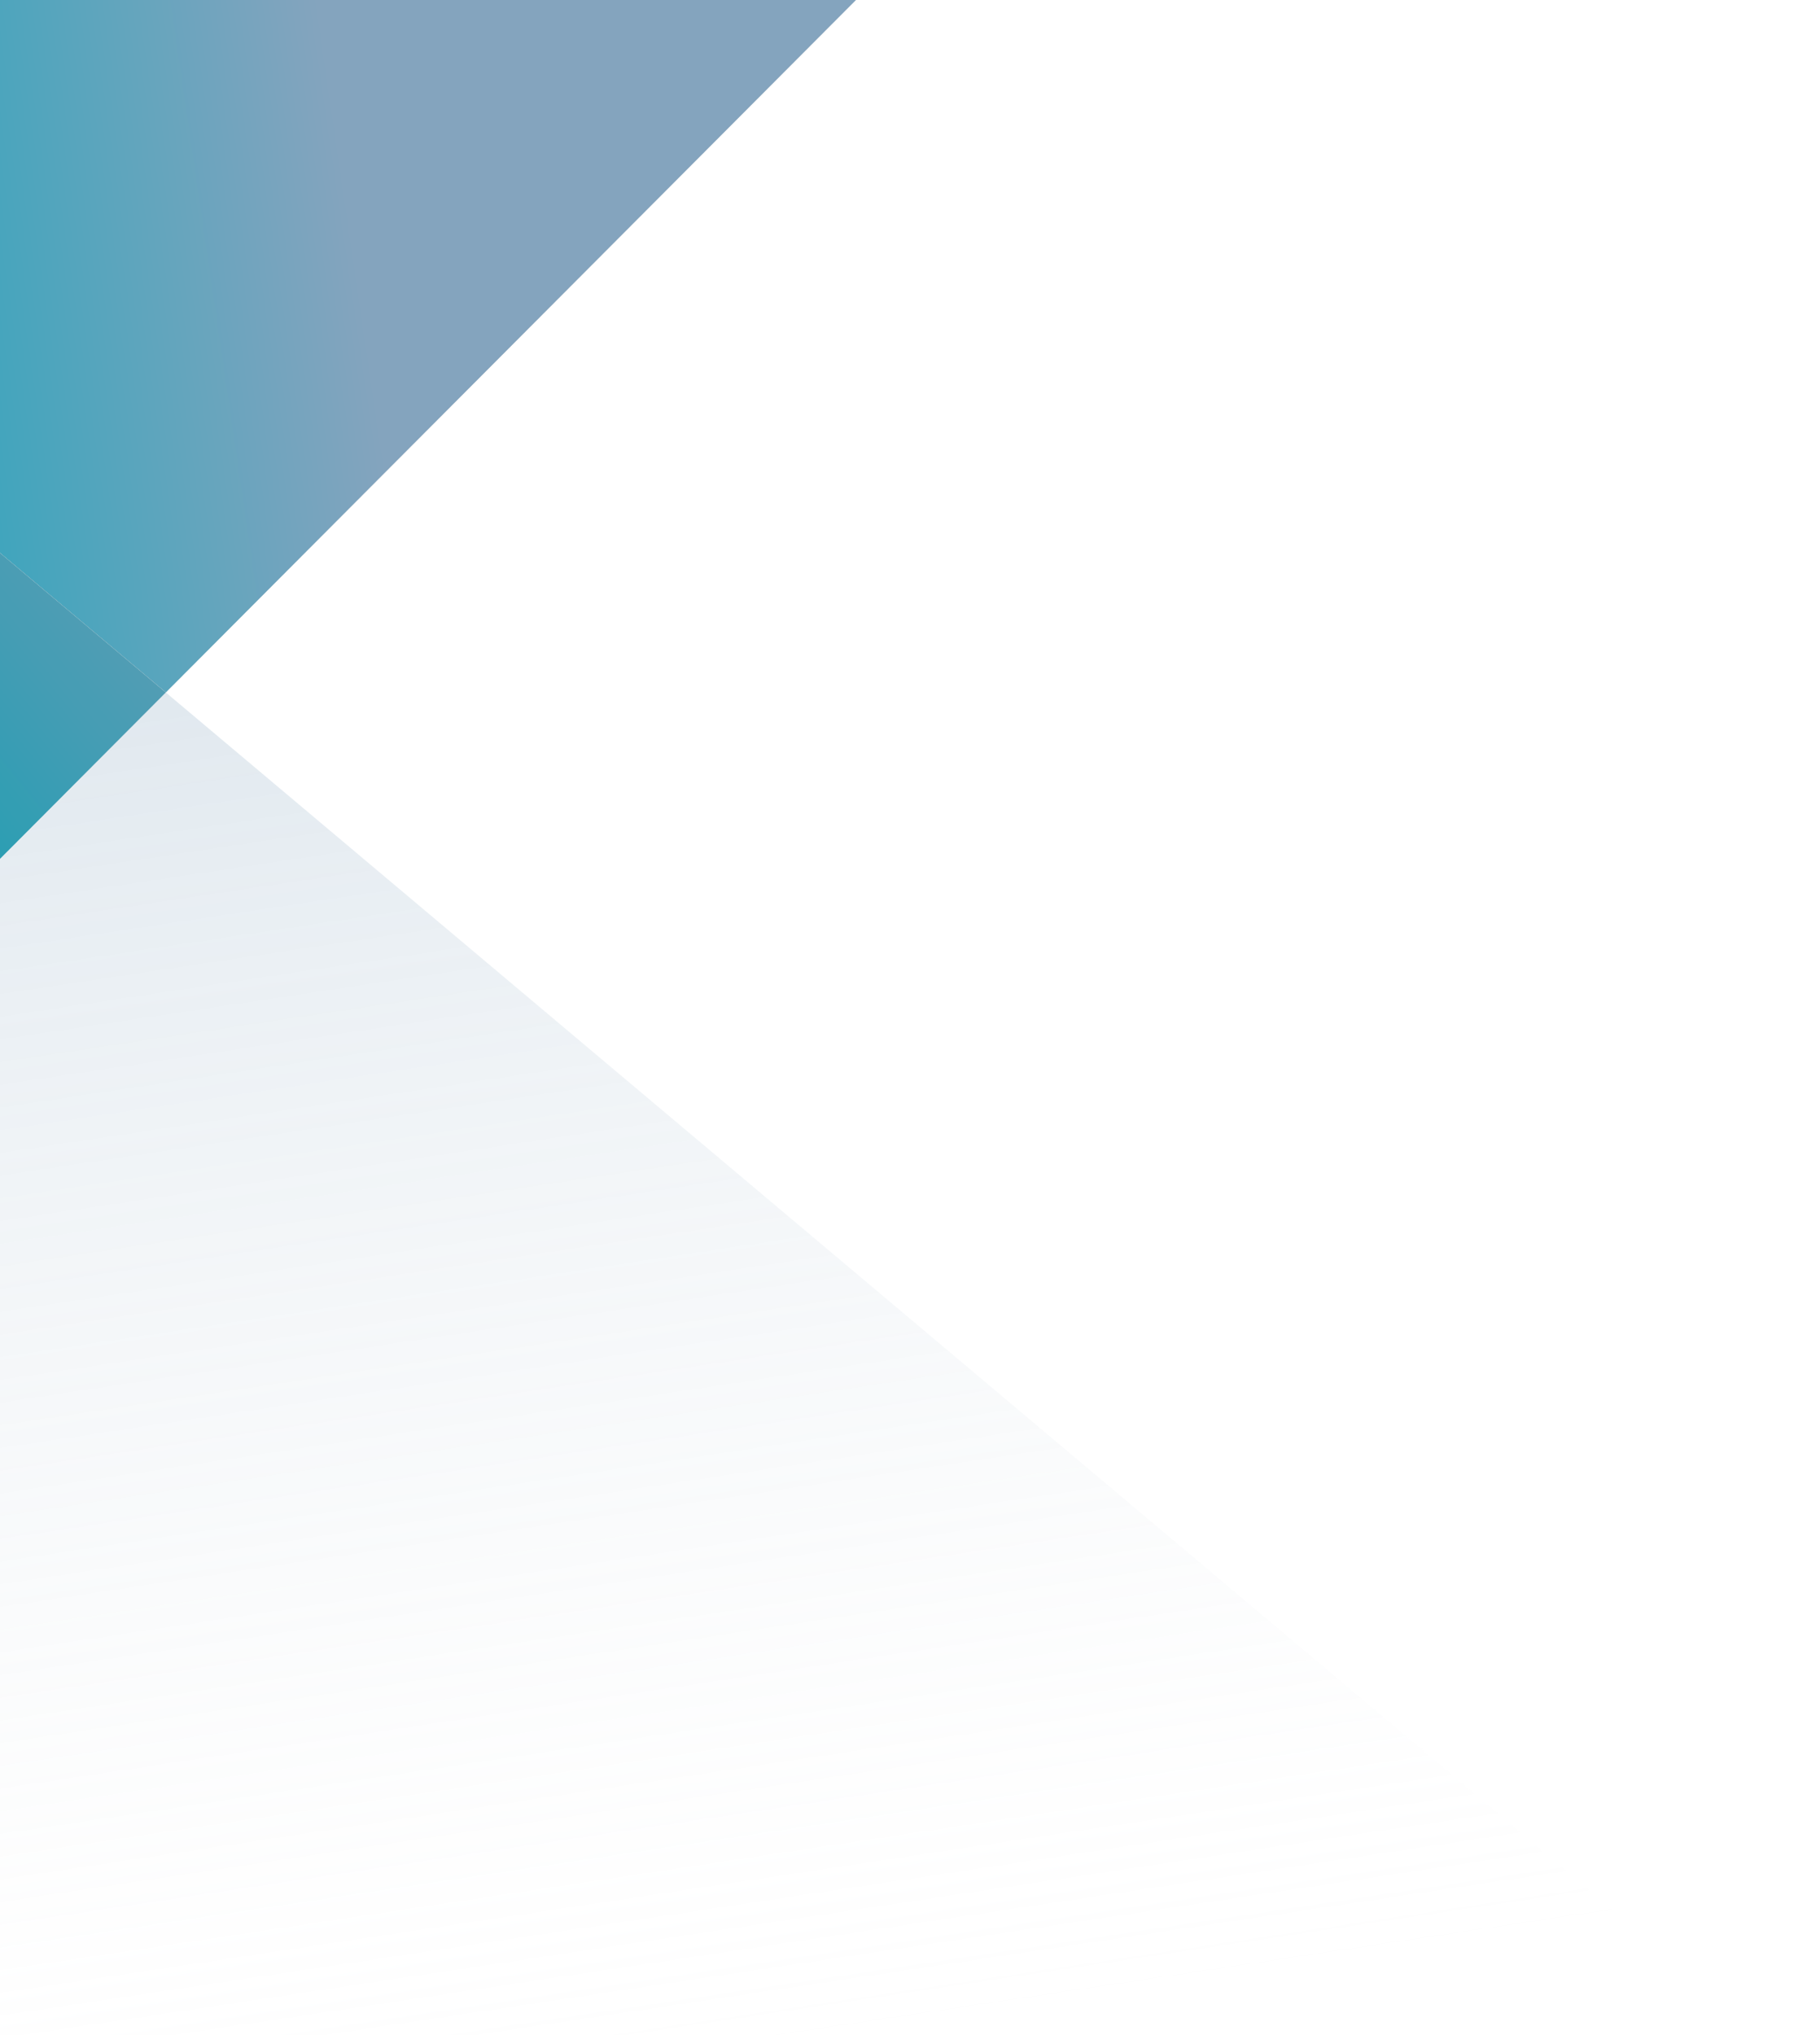
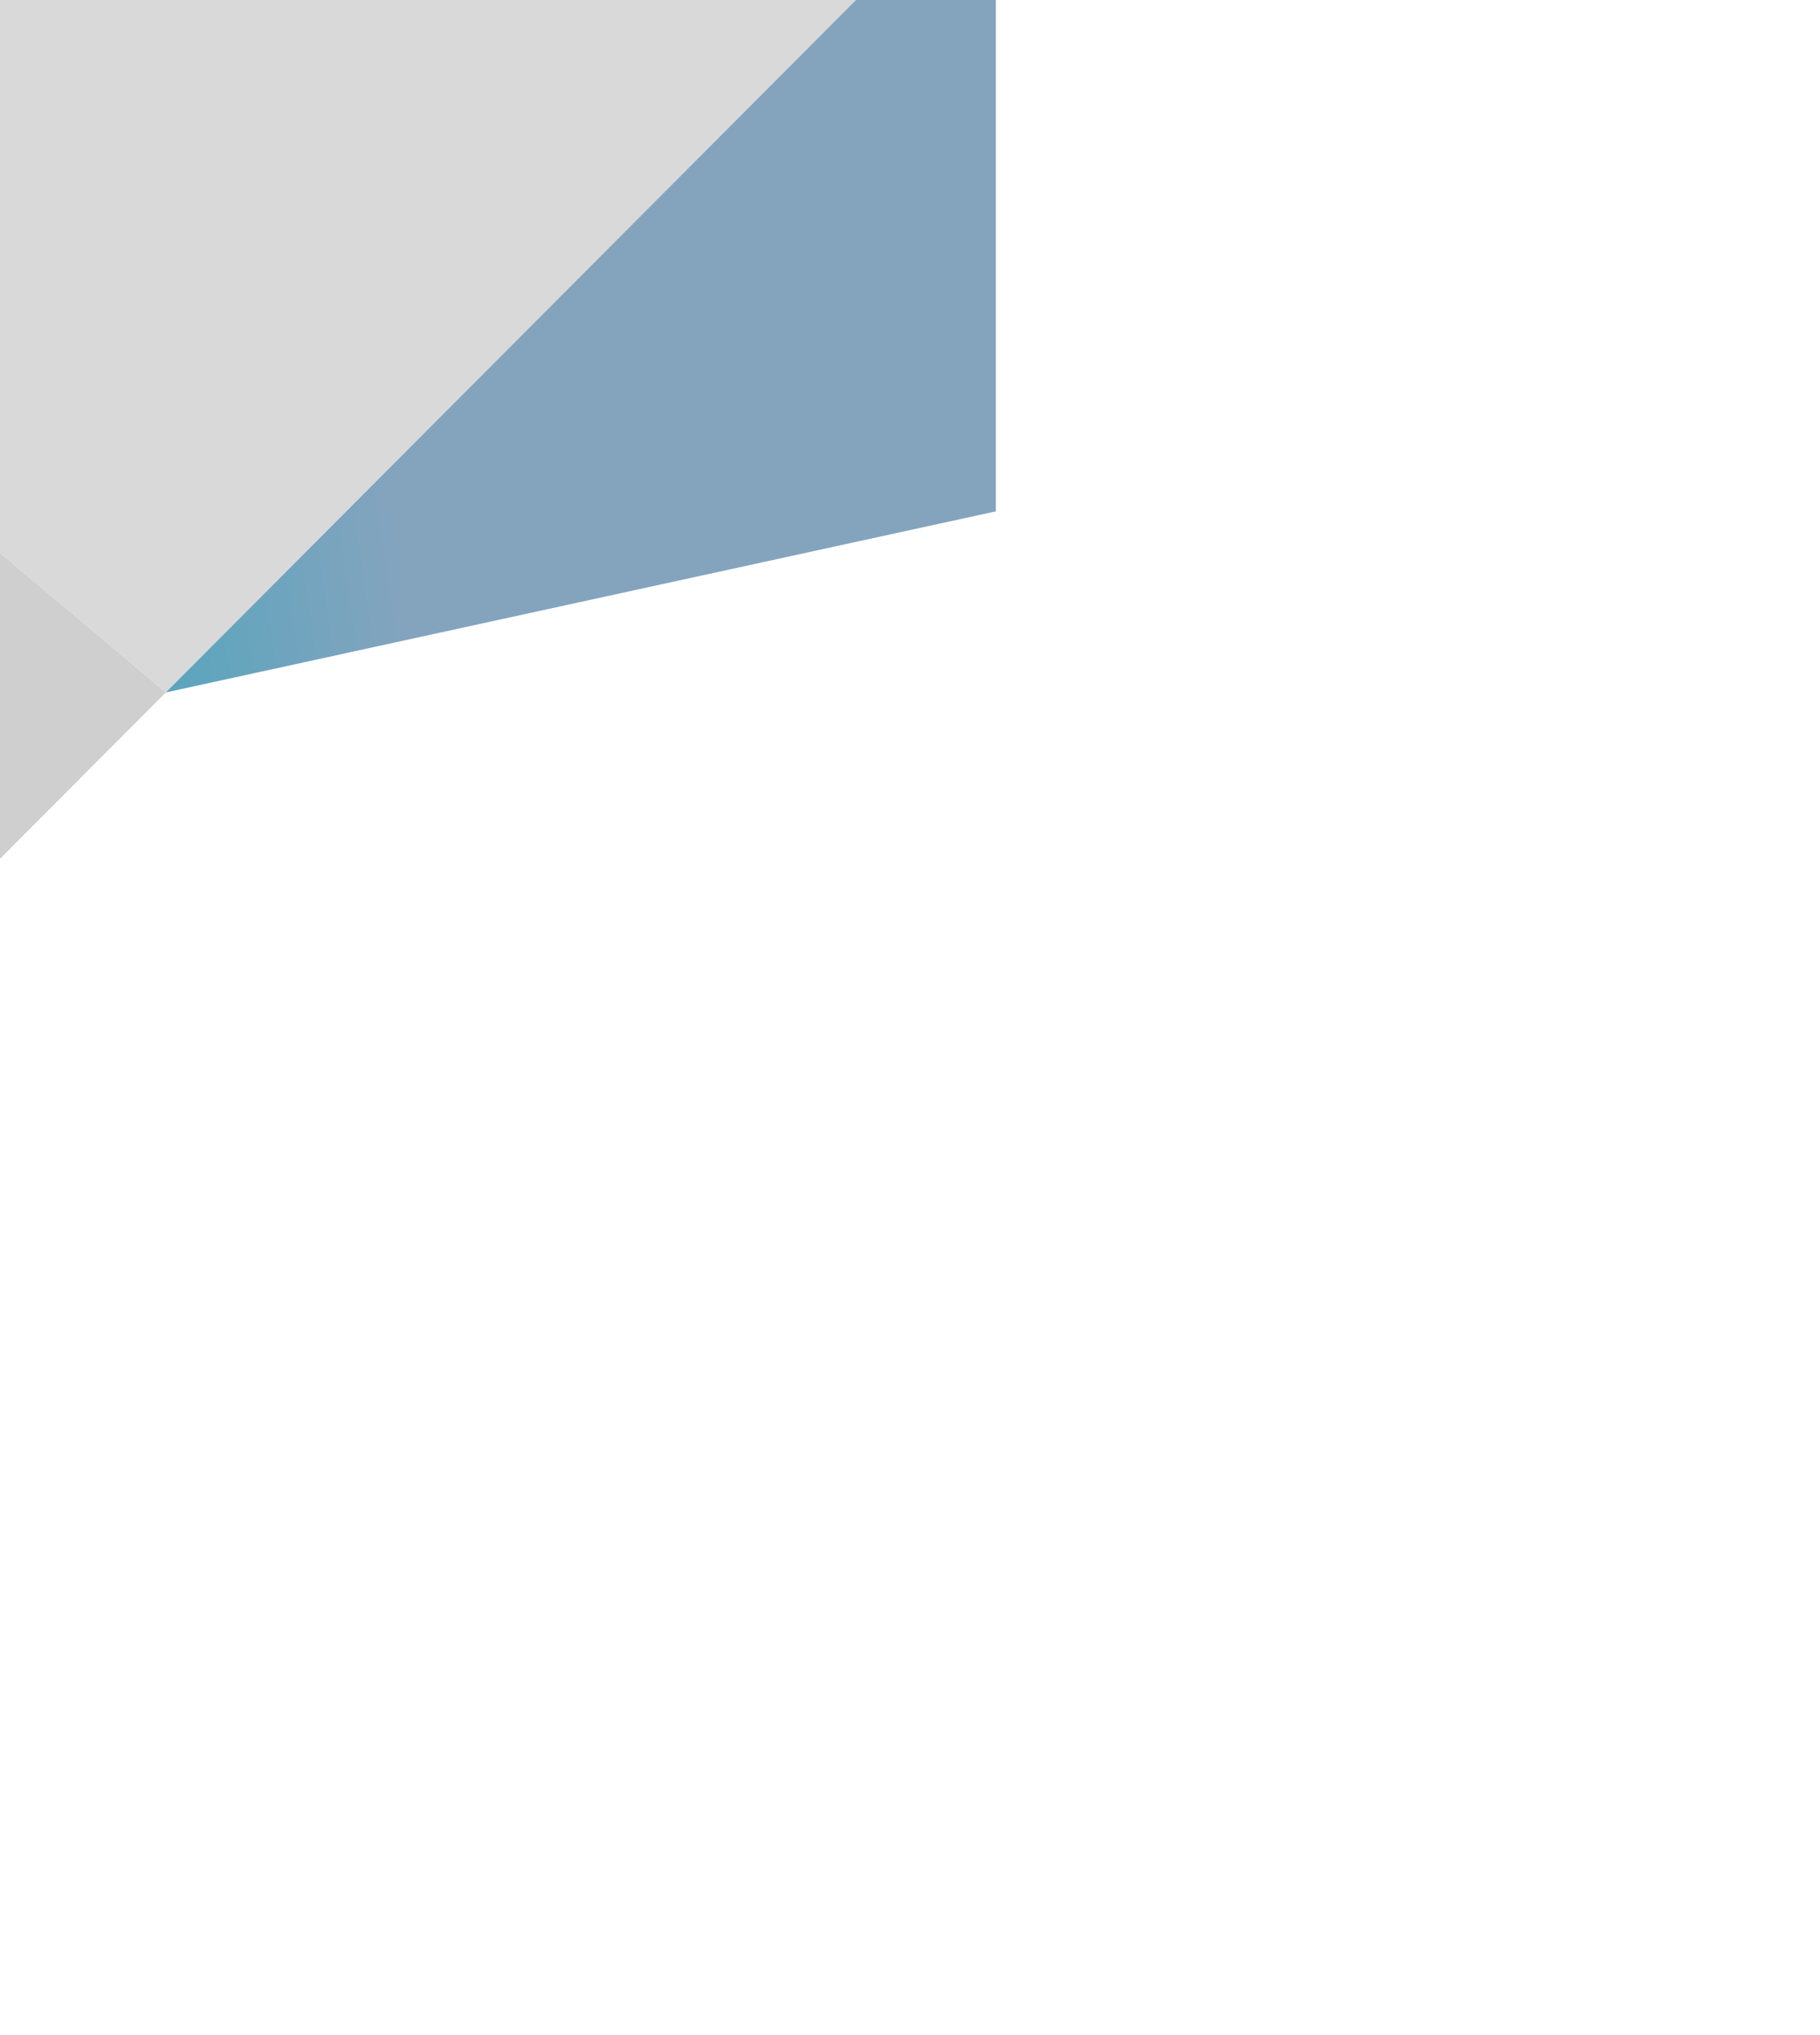
<svg xmlns="http://www.w3.org/2000/svg" width="593" height="663" viewBox="0 0 593 663" fill="none">
  <g clip-path="url(#clip0_1588_24981)">
-     <path fill-rule="evenodd" clip-rule="evenodd" d="M-16.098 295.938V679.088H592.998L54.021 225.592L-16.098 295.938Z" fill="url(#paint0_linear_1588_24981)" fill-opacity="0.25" />
    <path fill-rule="evenodd" clip-rule="evenodd" d="M324.459 -45.724H-16.098V166.595L54.021 225.592L324.459 -45.724Z" fill="#D9D9D9" />
-     <path fill-rule="evenodd" clip-rule="evenodd" d="M324.459 -45.724H-16.098V166.595L54.021 225.592L324.459 -45.724Z" fill="url(#paint1_linear_1588_24981)" />
+     <path fill-rule="evenodd" clip-rule="evenodd" d="M324.459 -45.724V166.595L54.021 225.592L324.459 -45.724Z" fill="url(#paint1_linear_1588_24981)" />
    <path fill-rule="evenodd" clip-rule="evenodd" d="M-16.098 166.595V295.938L54.021 225.592L-16.098 166.595Z" fill="#D9D9D9" />
-     <path fill-rule="evenodd" clip-rule="evenodd" d="M-16.098 166.595V295.938L54.021 225.592L-16.098 166.595Z" fill="url(#paint2_linear_1588_24981)" />
    <path fill-rule="evenodd" clip-rule="evenodd" d="M-16.098 166.595V295.938L54.021 225.592L-16.098 166.595Z" fill="black" fill-opacity="0.05" />
  </g>
  <defs>
    <linearGradient id="paint0_linear_1588_24981" x1="53.368" y1="225.234" x2="122.678" y2="686.307" gradientUnits="userSpaceOnUse">
      <stop stop-color="#84A4BE" />
      <stop offset="1" stop-color="#F1F1F1" stop-opacity="0" />
    </linearGradient>
    <linearGradient id="paint1_linear_1588_24981" x1="-68.919" y1="137.813" x2="119.695" y2="110.324" gradientUnits="userSpaceOnUse">
      <stop stop-color="#20A6BC" />
      <stop offset="1" stop-color="#84A4BE" />
    </linearGradient>
    <linearGradient id="paint2_linear_1588_24981" x1="-35.773" y1="278.882" x2="138.621" y2="137.37" gradientUnits="userSpaceOnUse">
      <stop stop-color="#20A6BC" />
      <stop offset="0.853" stop-color="#84A4BE" />
    </linearGradient>
    <clipPath id="clip0_1588_24981">
      <rect width="593" height="663" fill="white" />
    </clipPath>
  </defs>
</svg>